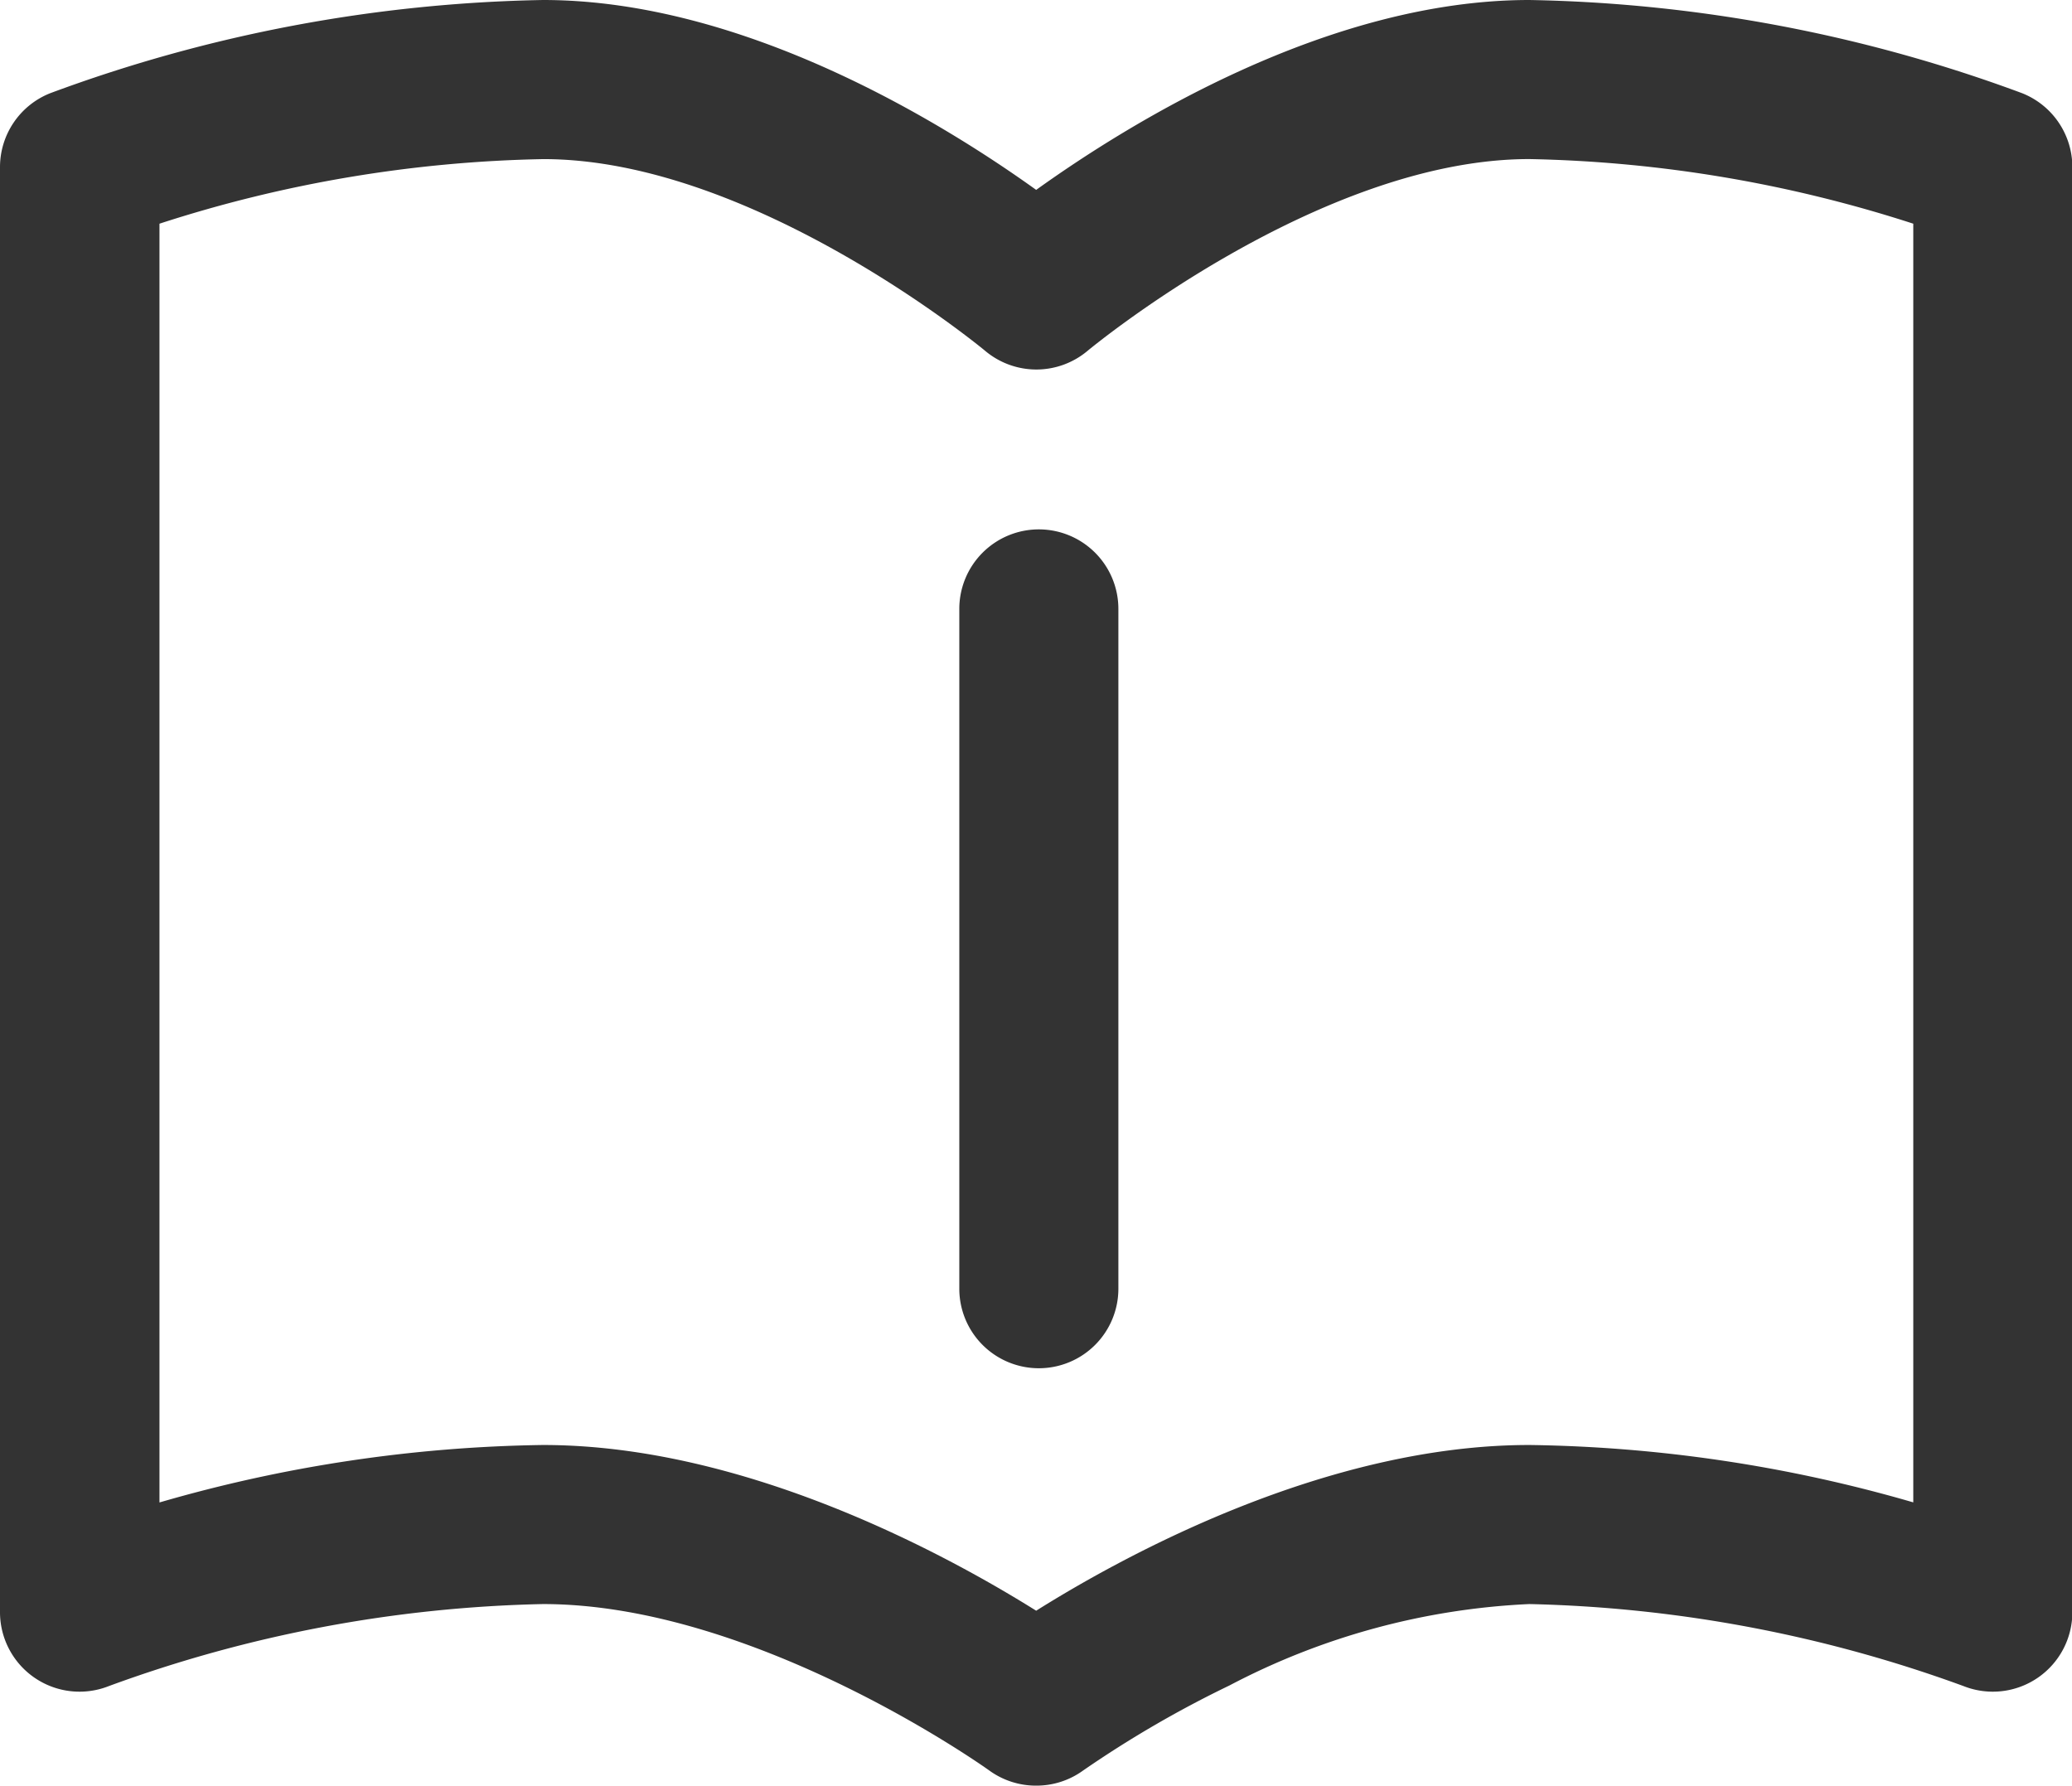
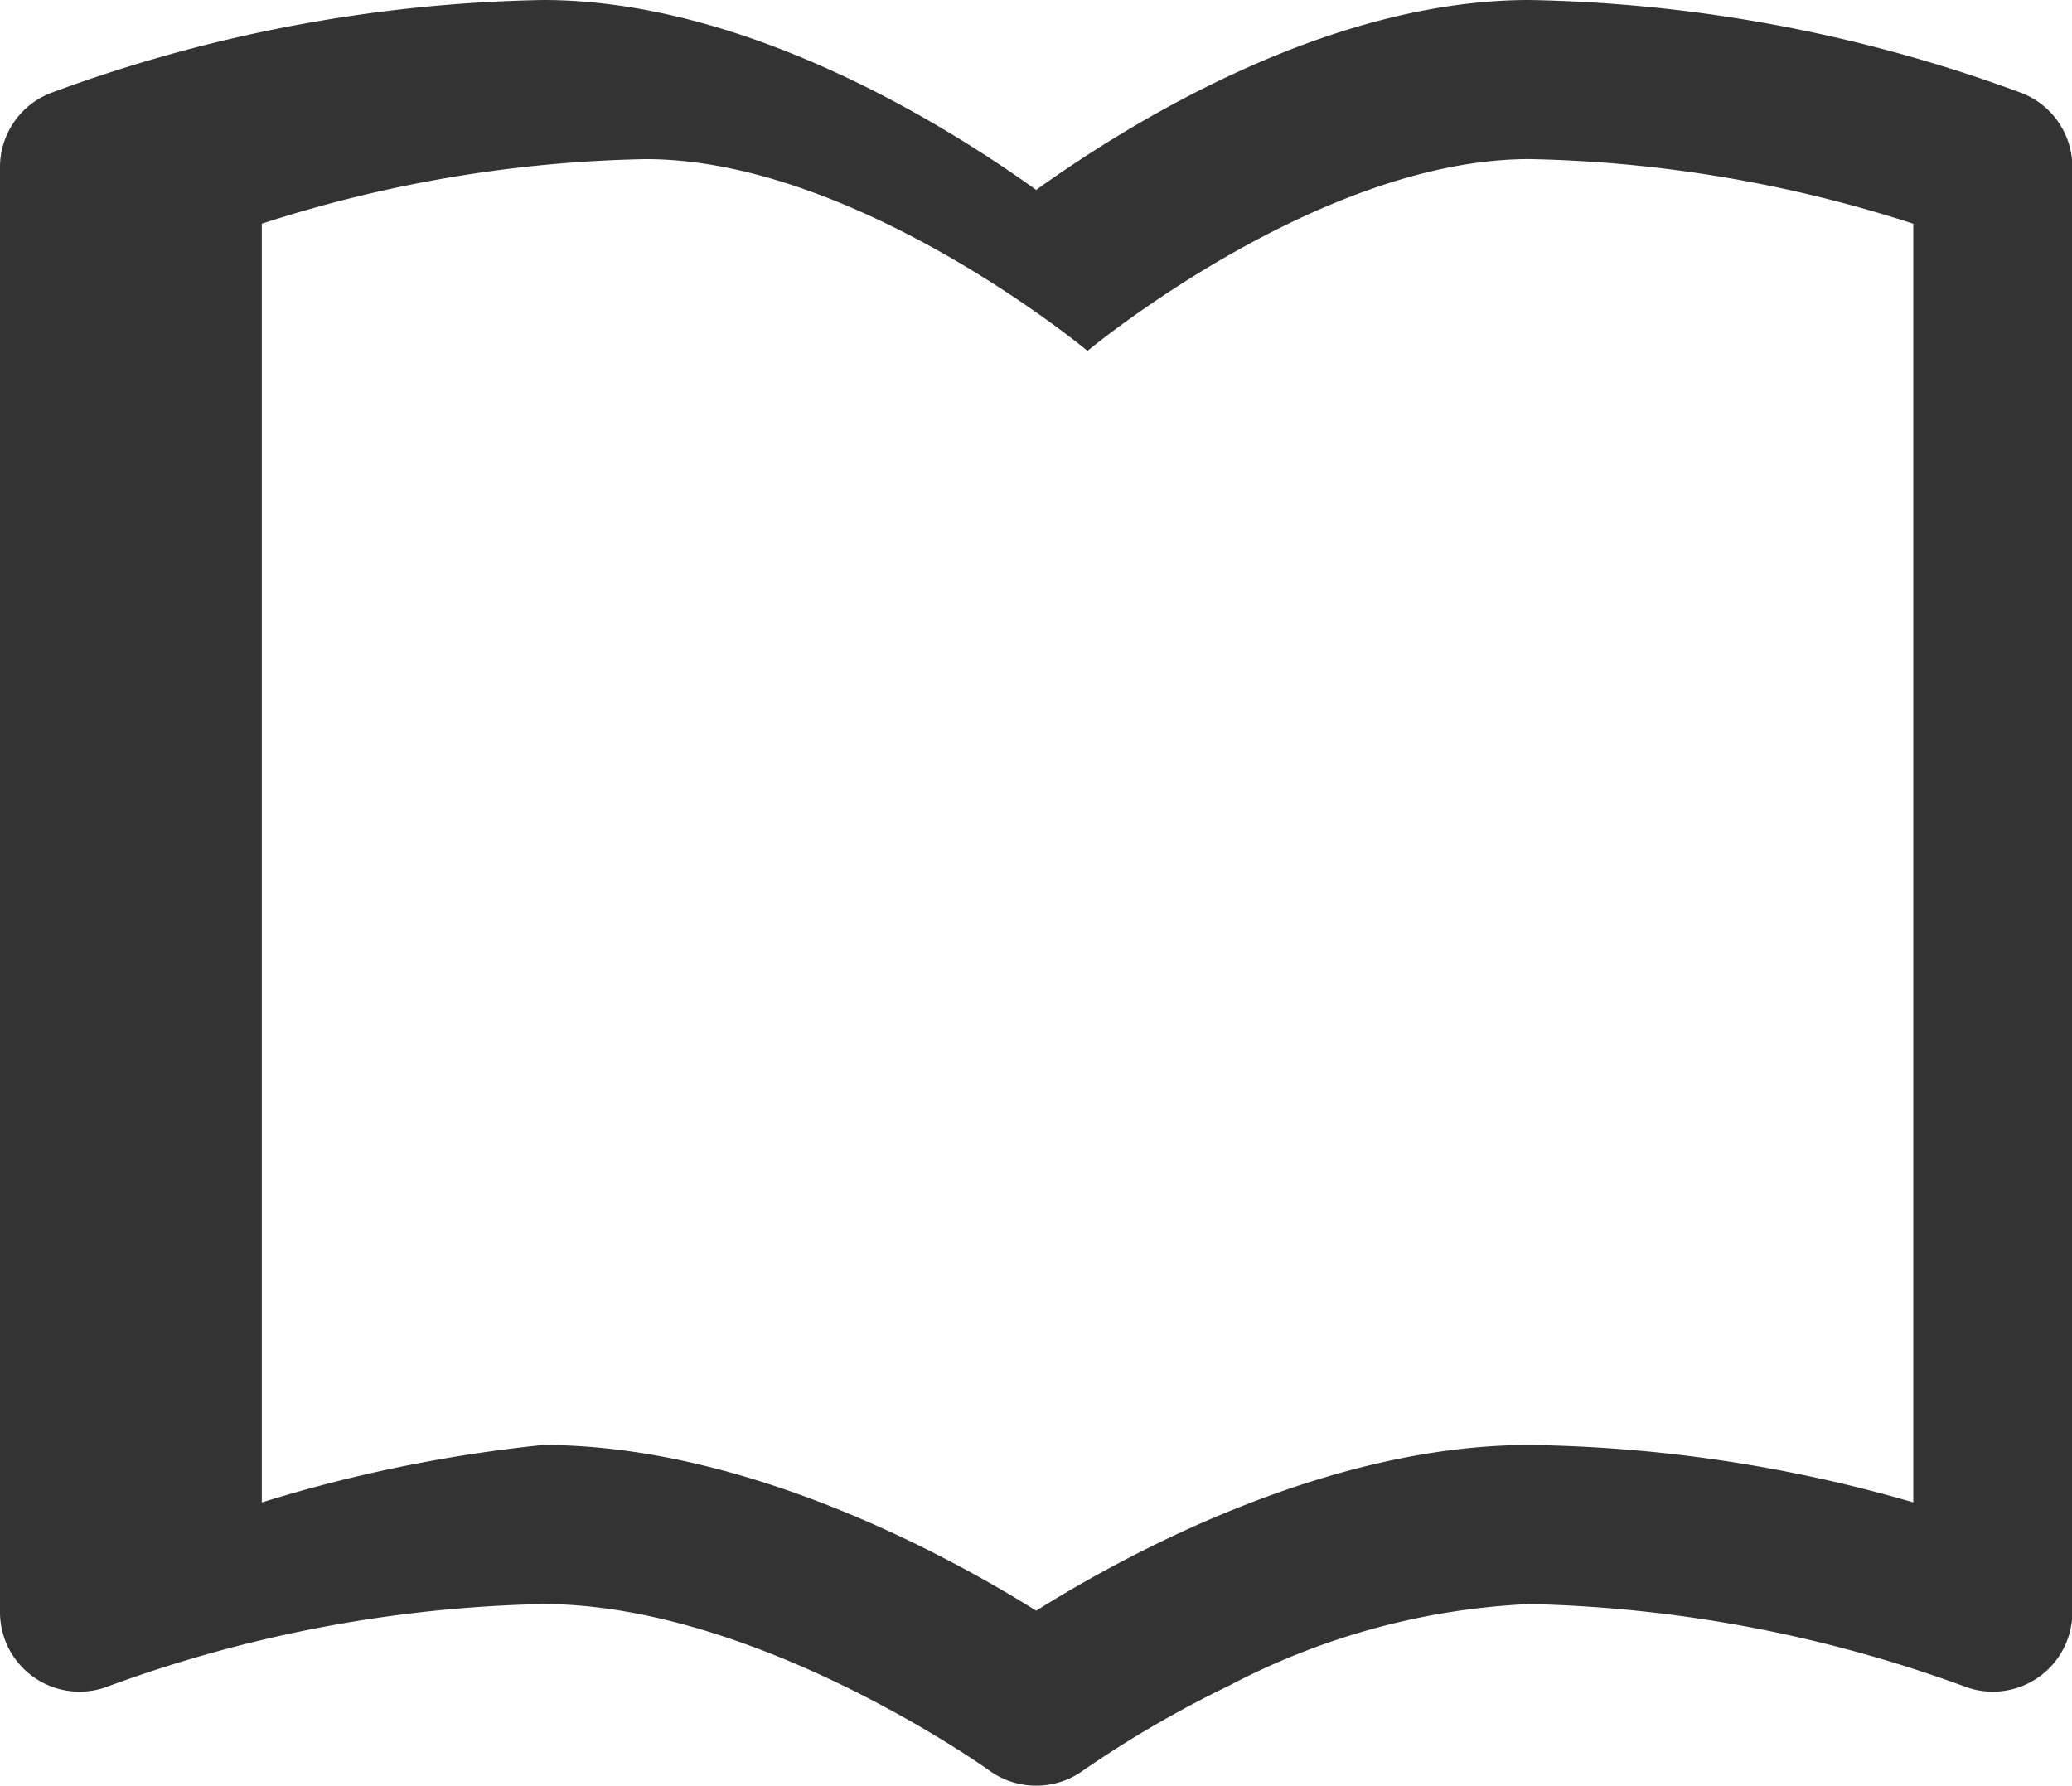
<svg xmlns="http://www.w3.org/2000/svg" class="icon-area" width="52.101" height="44.902" viewBox="0 0 52.101 44.902">
  <g transform="translate(-316.566 -1039.155)">
-     <path d="M2804.007,1180.345a2,2,0,0,1-1.173-.38c-.091-.066-5.872-4.186-11.222-4.186a33.71,33.71,0,0,0-10.917,2.062,2,2,0,0,1-2.738-1.859v-36.336a2,2,0,0,1,1.262-1.859,37.492,37.492,0,0,1,12.393-2.344c5.081,0,10.1,3.125,12.4,4.775,2.3-1.65,7.314-4.775,12.4-4.775a37.495,37.495,0,0,1,12.393,2.344,2,2,0,0,1,1.262,1.859v36.336a2,2,0,0,1-2.738,1.859,33.953,33.953,0,0,0-10.917-2.062,17.941,17.941,0,0,0-7.542,2.048,27.485,27.485,0,0,0-3.68,2.139A2,2,0,0,1,2804.007,1180.345Zm-12.395-8.566c5.1,0,10.164,2.769,12.4,4.167,2.231-1.4,7.295-4.167,12.4-4.167a36.3,36.3,0,0,1,9.655,1.443v-32.154a33.328,33.328,0,0,0-9.655-1.625c-5.287,0-11.052,4.775-11.109,4.823a2,2,0,0,1-2.573,0c-.056-.047-5.822-4.822-11.108-4.822a33.179,33.179,0,0,0-9.655,1.624v32.156A36.3,36.3,0,0,1,2791.612,1171.779Z" transform="translate(-2461.391 -96.288)" fill="#333" />
-     <path d="M0,19.094a2,2,0,0,1-2-2V0A2,2,0,0,1,0-2,2,2,0,0,1,2,0V17.094A2,2,0,0,1,0,19.094Z" transform="translate(342.688 1054.467)" fill="#333" />
+     <path d="M2804.007,1180.345a2,2,0,0,1-1.173-.38c-.091-.066-5.872-4.186-11.222-4.186a33.71,33.71,0,0,0-10.917,2.062,2,2,0,0,1-2.738-1.859v-36.336a2,2,0,0,1,1.262-1.859,37.492,37.492,0,0,1,12.393-2.344c5.081,0,10.1,3.125,12.4,4.775,2.3-1.65,7.314-4.775,12.4-4.775a37.495,37.495,0,0,1,12.393,2.344,2,2,0,0,1,1.262,1.859v36.336a2,2,0,0,1-2.738,1.859,33.953,33.953,0,0,0-10.917-2.062,17.941,17.941,0,0,0-7.542,2.048,27.485,27.485,0,0,0-3.68,2.139A2,2,0,0,1,2804.007,1180.345Zm-12.395-8.566c5.1,0,10.164,2.769,12.4,4.167,2.231-1.4,7.295-4.167,12.4-4.167a36.3,36.3,0,0,1,9.655,1.443v-32.154a33.328,33.328,0,0,0-9.655-1.625c-5.287,0-11.052,4.775-11.109,4.823c-.056-.047-5.822-4.822-11.108-4.822a33.179,33.179,0,0,0-9.655,1.624v32.156A36.3,36.3,0,0,1,2791.612,1171.779Z" transform="translate(-2461.391 -96.288)" fill="#333" />
  </g>
</svg>